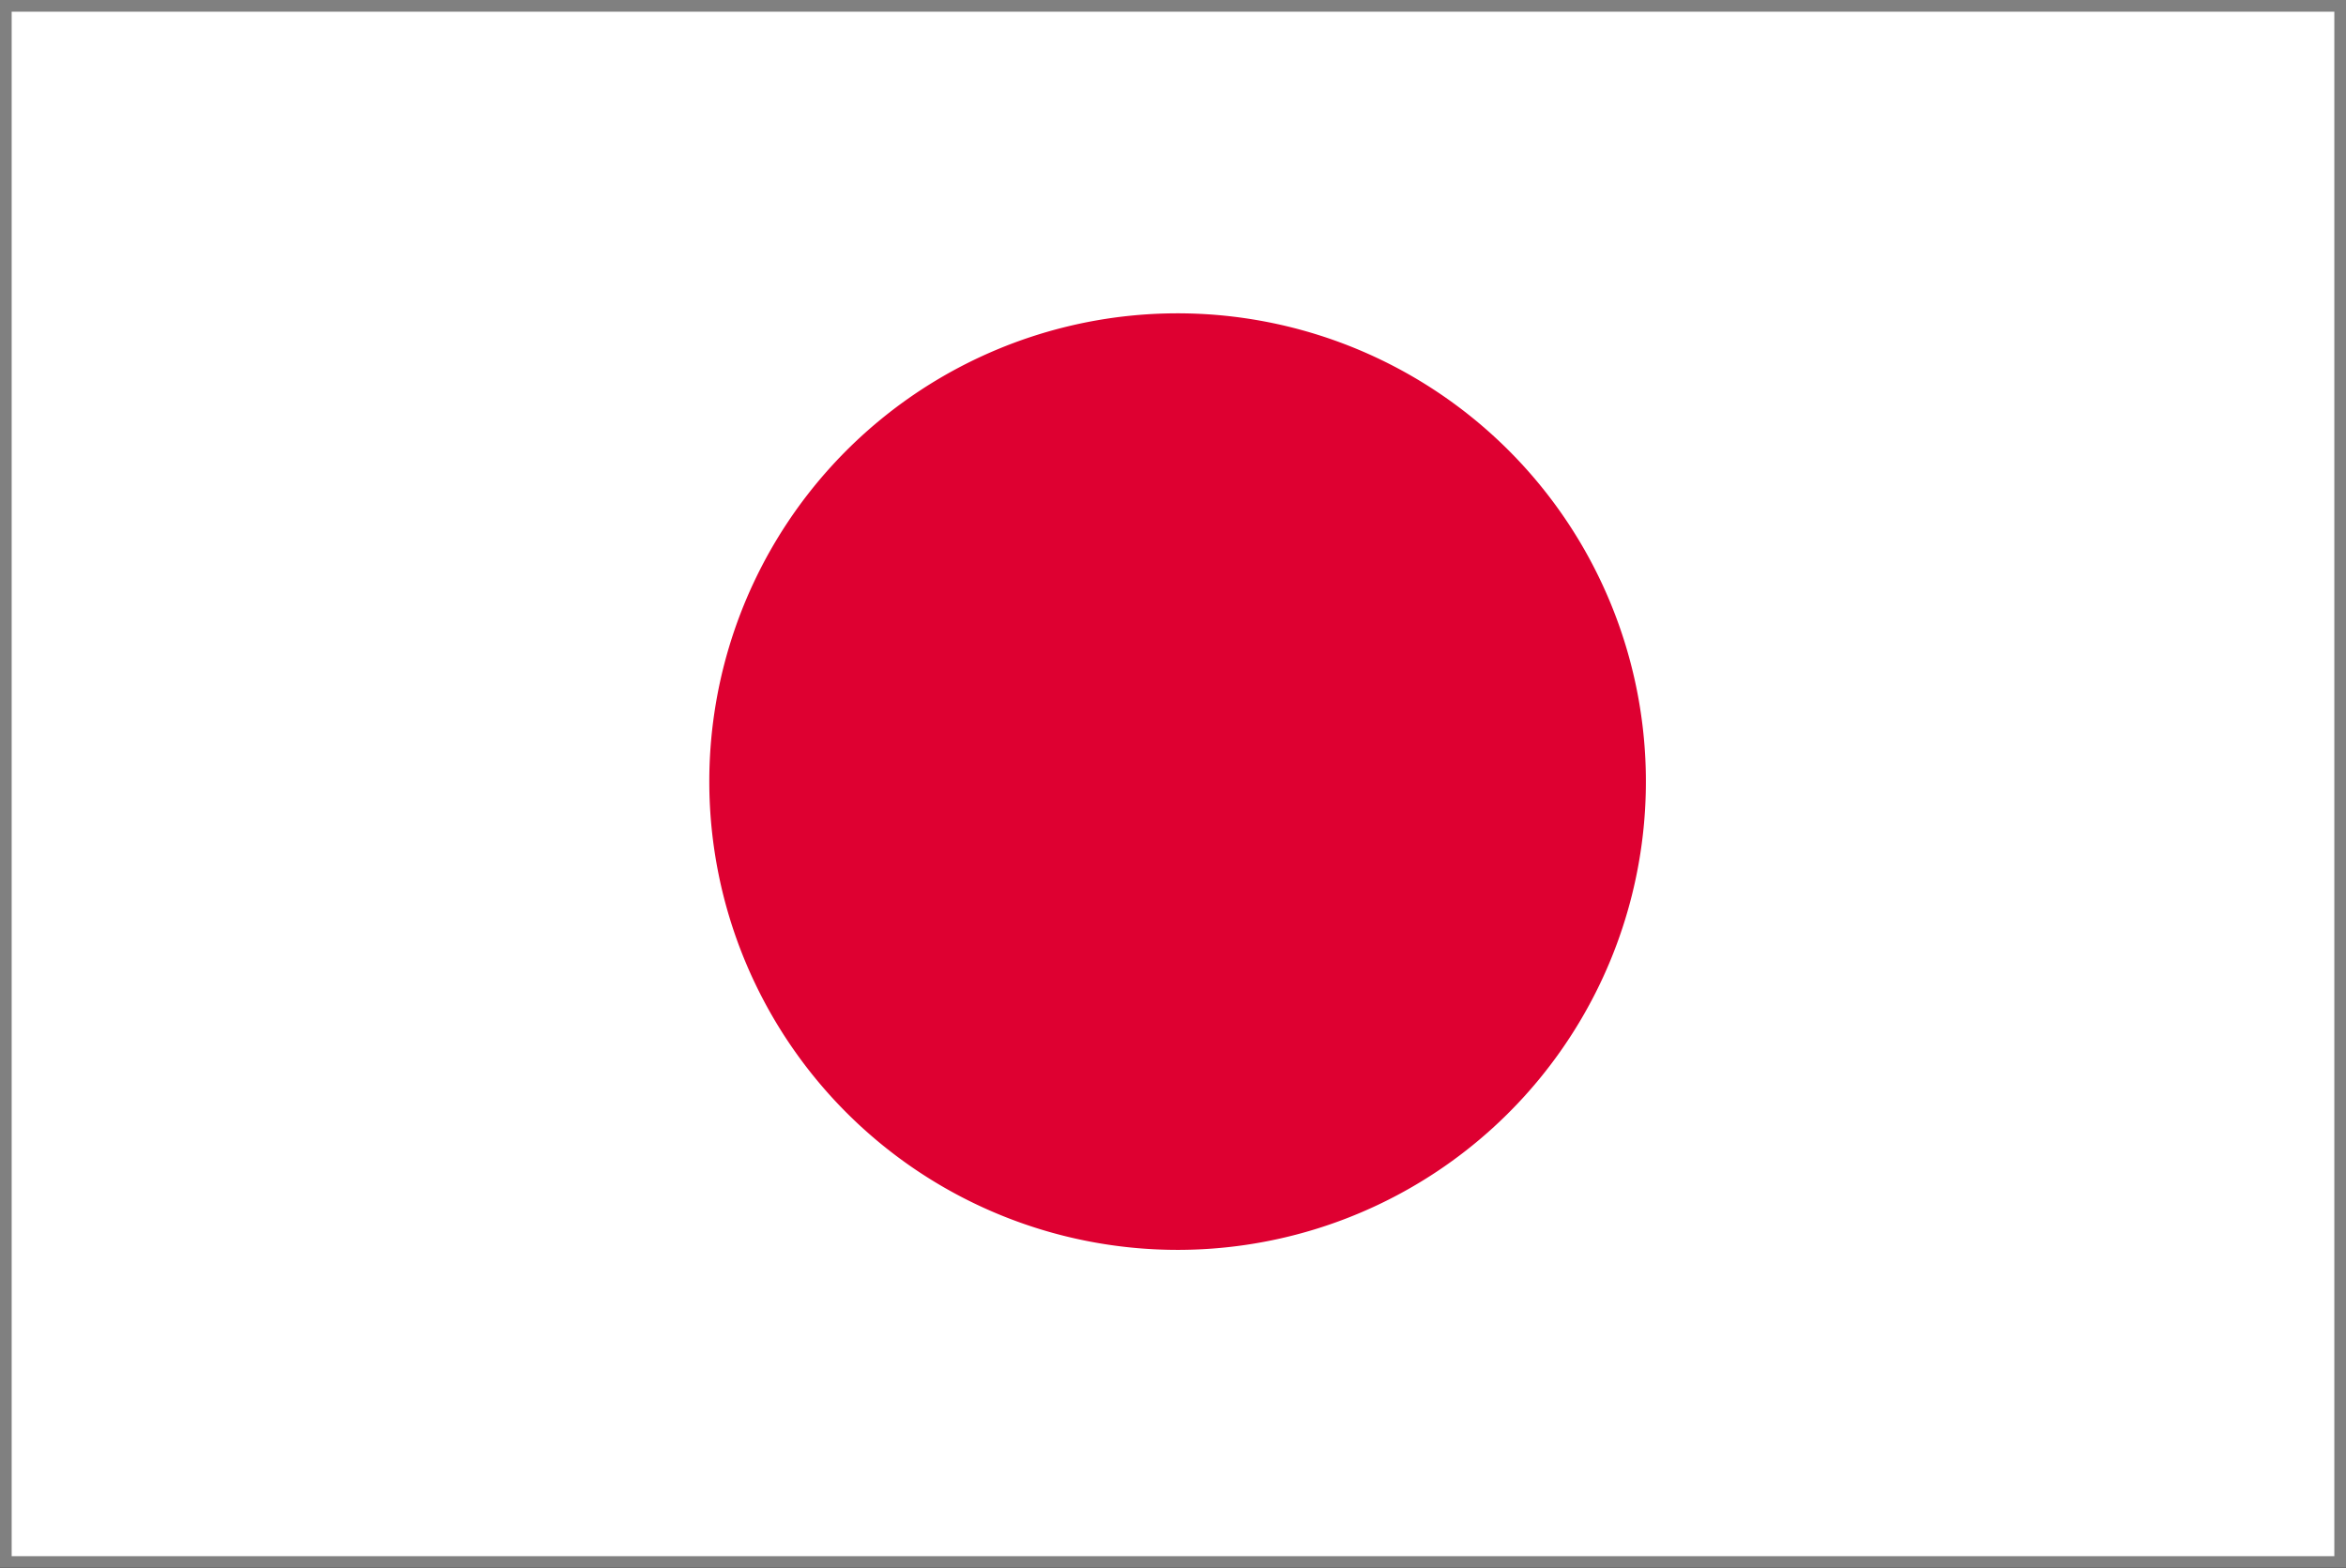
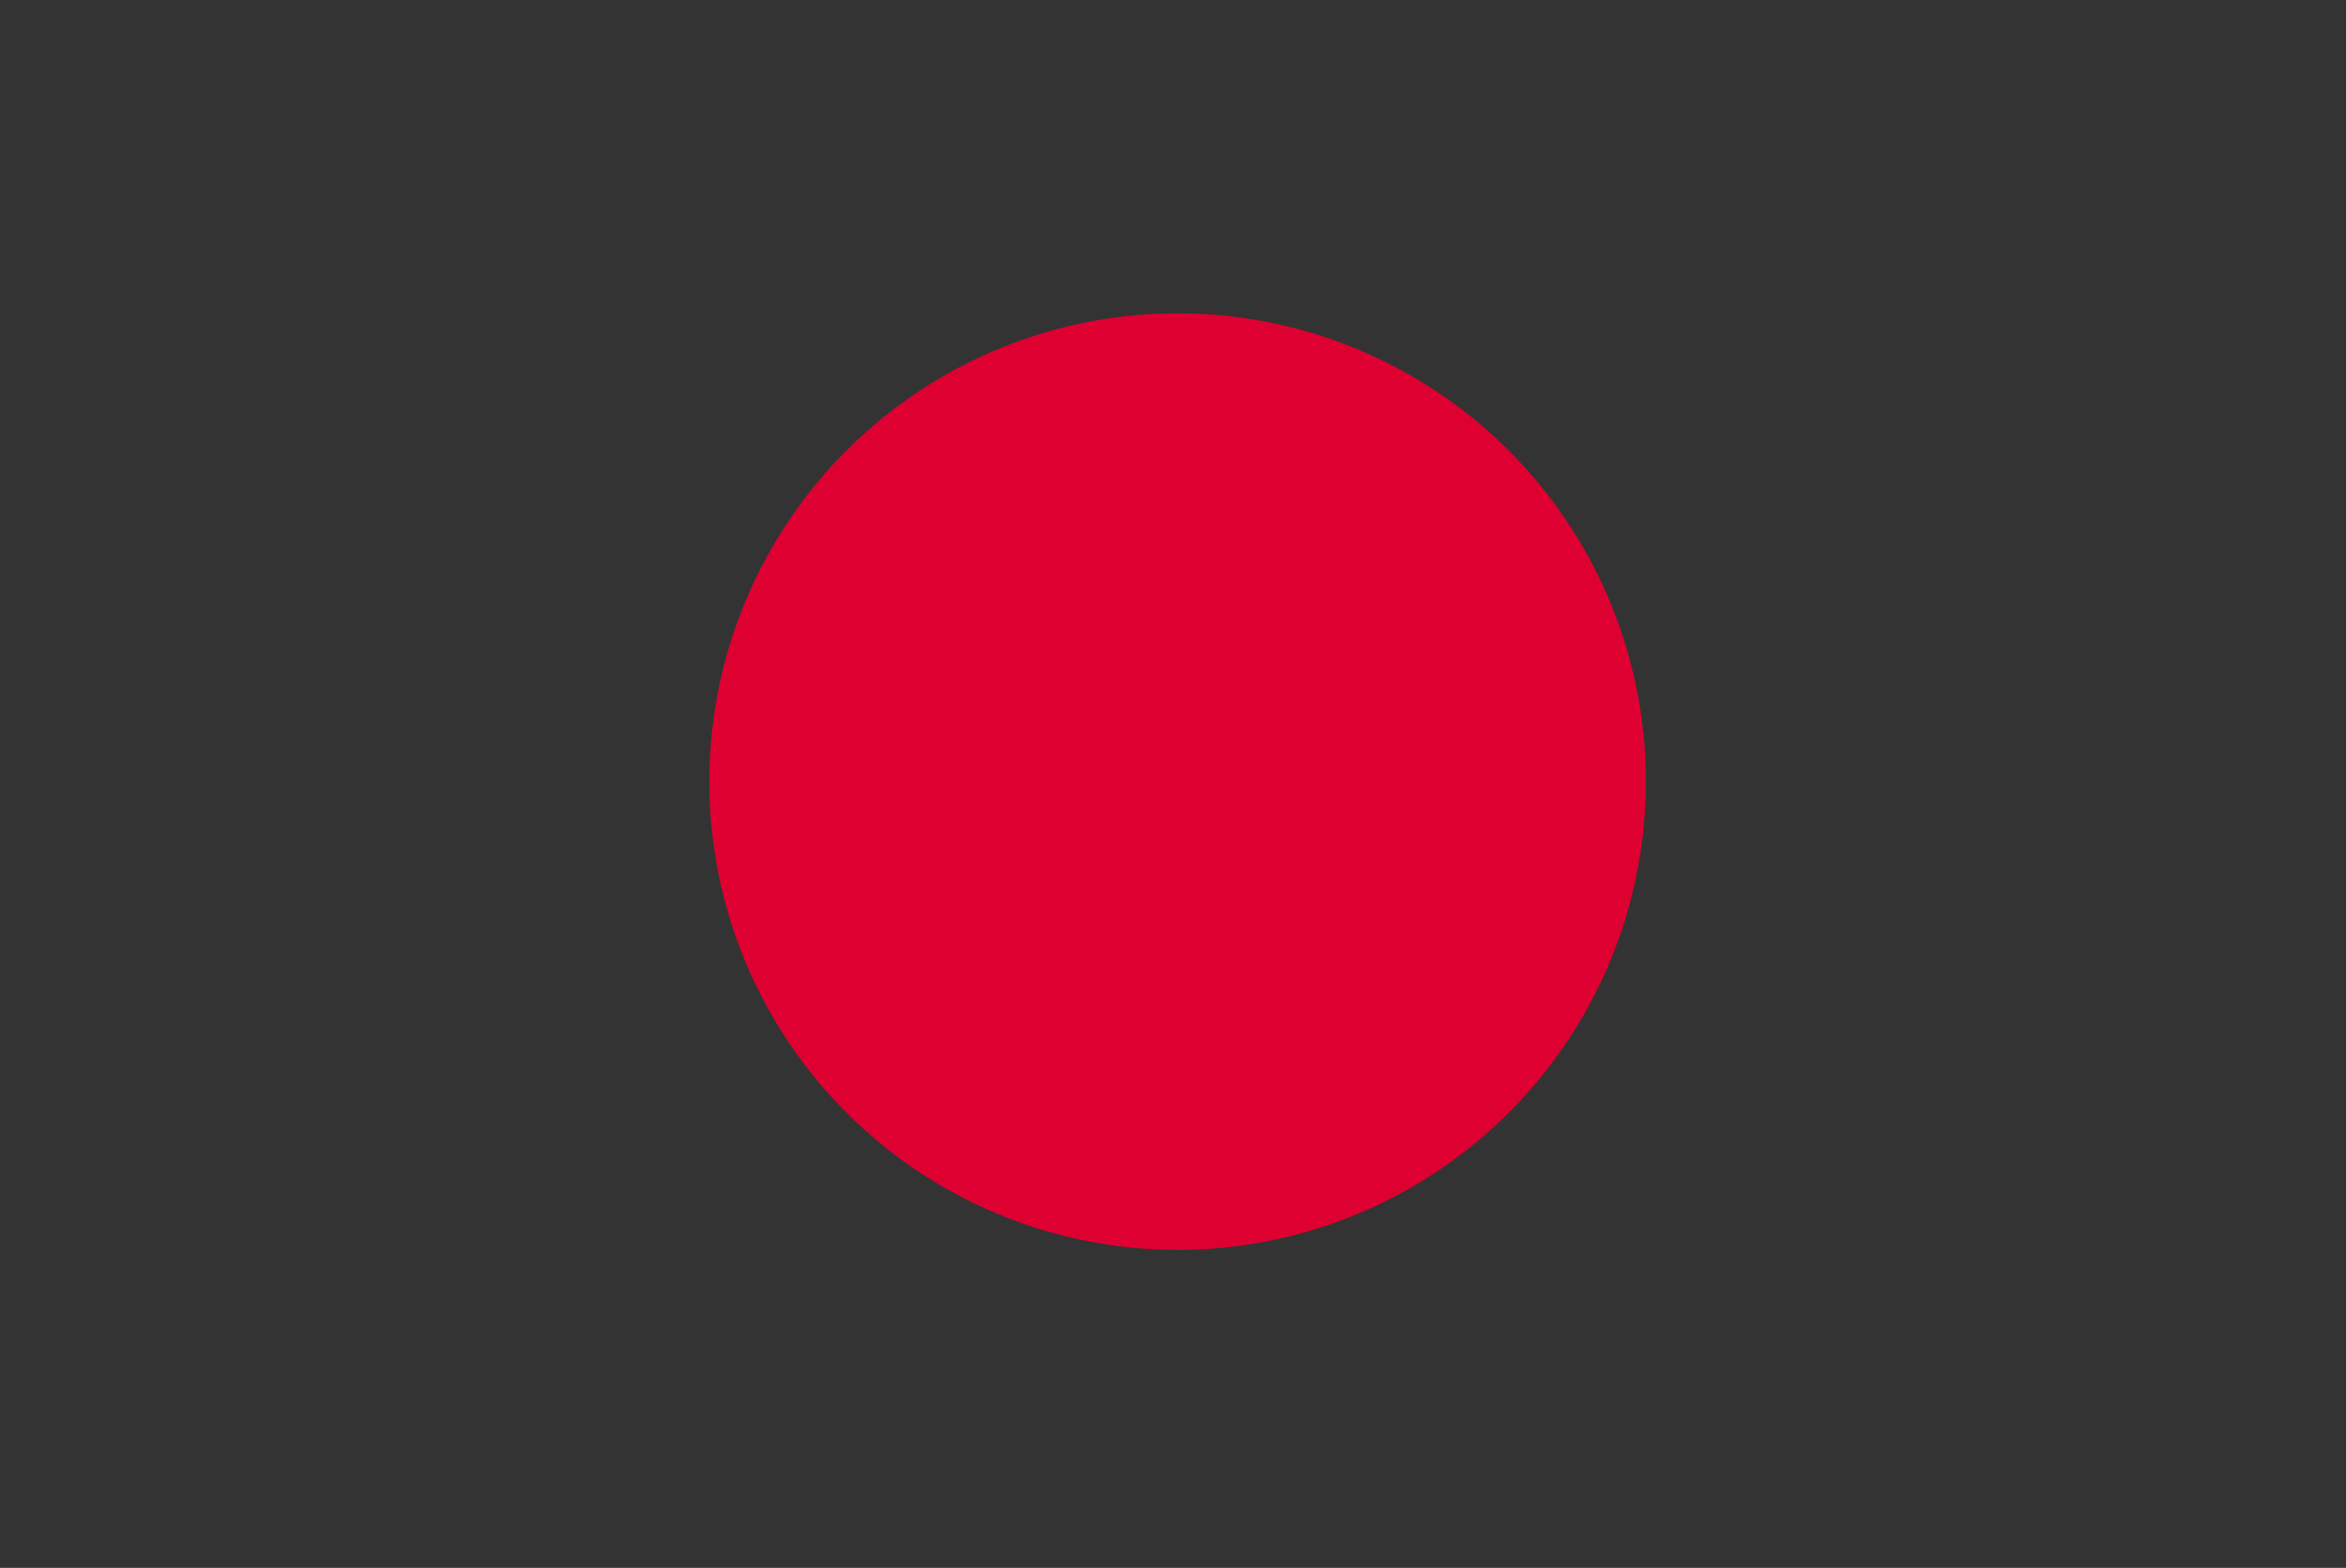
<svg xmlns="http://www.w3.org/2000/svg" viewBox="0 0 170.93 114.24">
  <rect x="0" y="0" width="170.93" height="114.24" fill="#333333" stroke="none" />
  <defs>
    <style>.cls-1{fill:#fff;}.cls-2{fill:#de0031;}.cls-3{fill:gray;}</style>
  </defs>
  <title>icon-jp</title>
  <g id="レイヤー_2" data-name="レイヤー 2">
    <g id="レイヤー_2-2" data-name="レイヤー 2">
-       <rect class="cls-1" x="0.76" y="0.26" width="170.08" height="113.39" />
      <path class="cls-2" d="M85.8,91.07A34.12,34.12,0,1,0,51.68,57,34.13,34.13,0,0,0,85.8,91.07Z" />
-       <polygon class="cls-3" points="170.5 113.81 170.93 113.81 170.93 0 0 0 0 114.23 170.93 114.23 170.93 113.81 170.5 113.81 170.5 113.39 0.85 113.39 0.85 0.85 170.08 0.85 170.08 113.81 170.5 113.81 170.5 113.39 170.5 113.81" />
    </g>
  </g>
</svg>